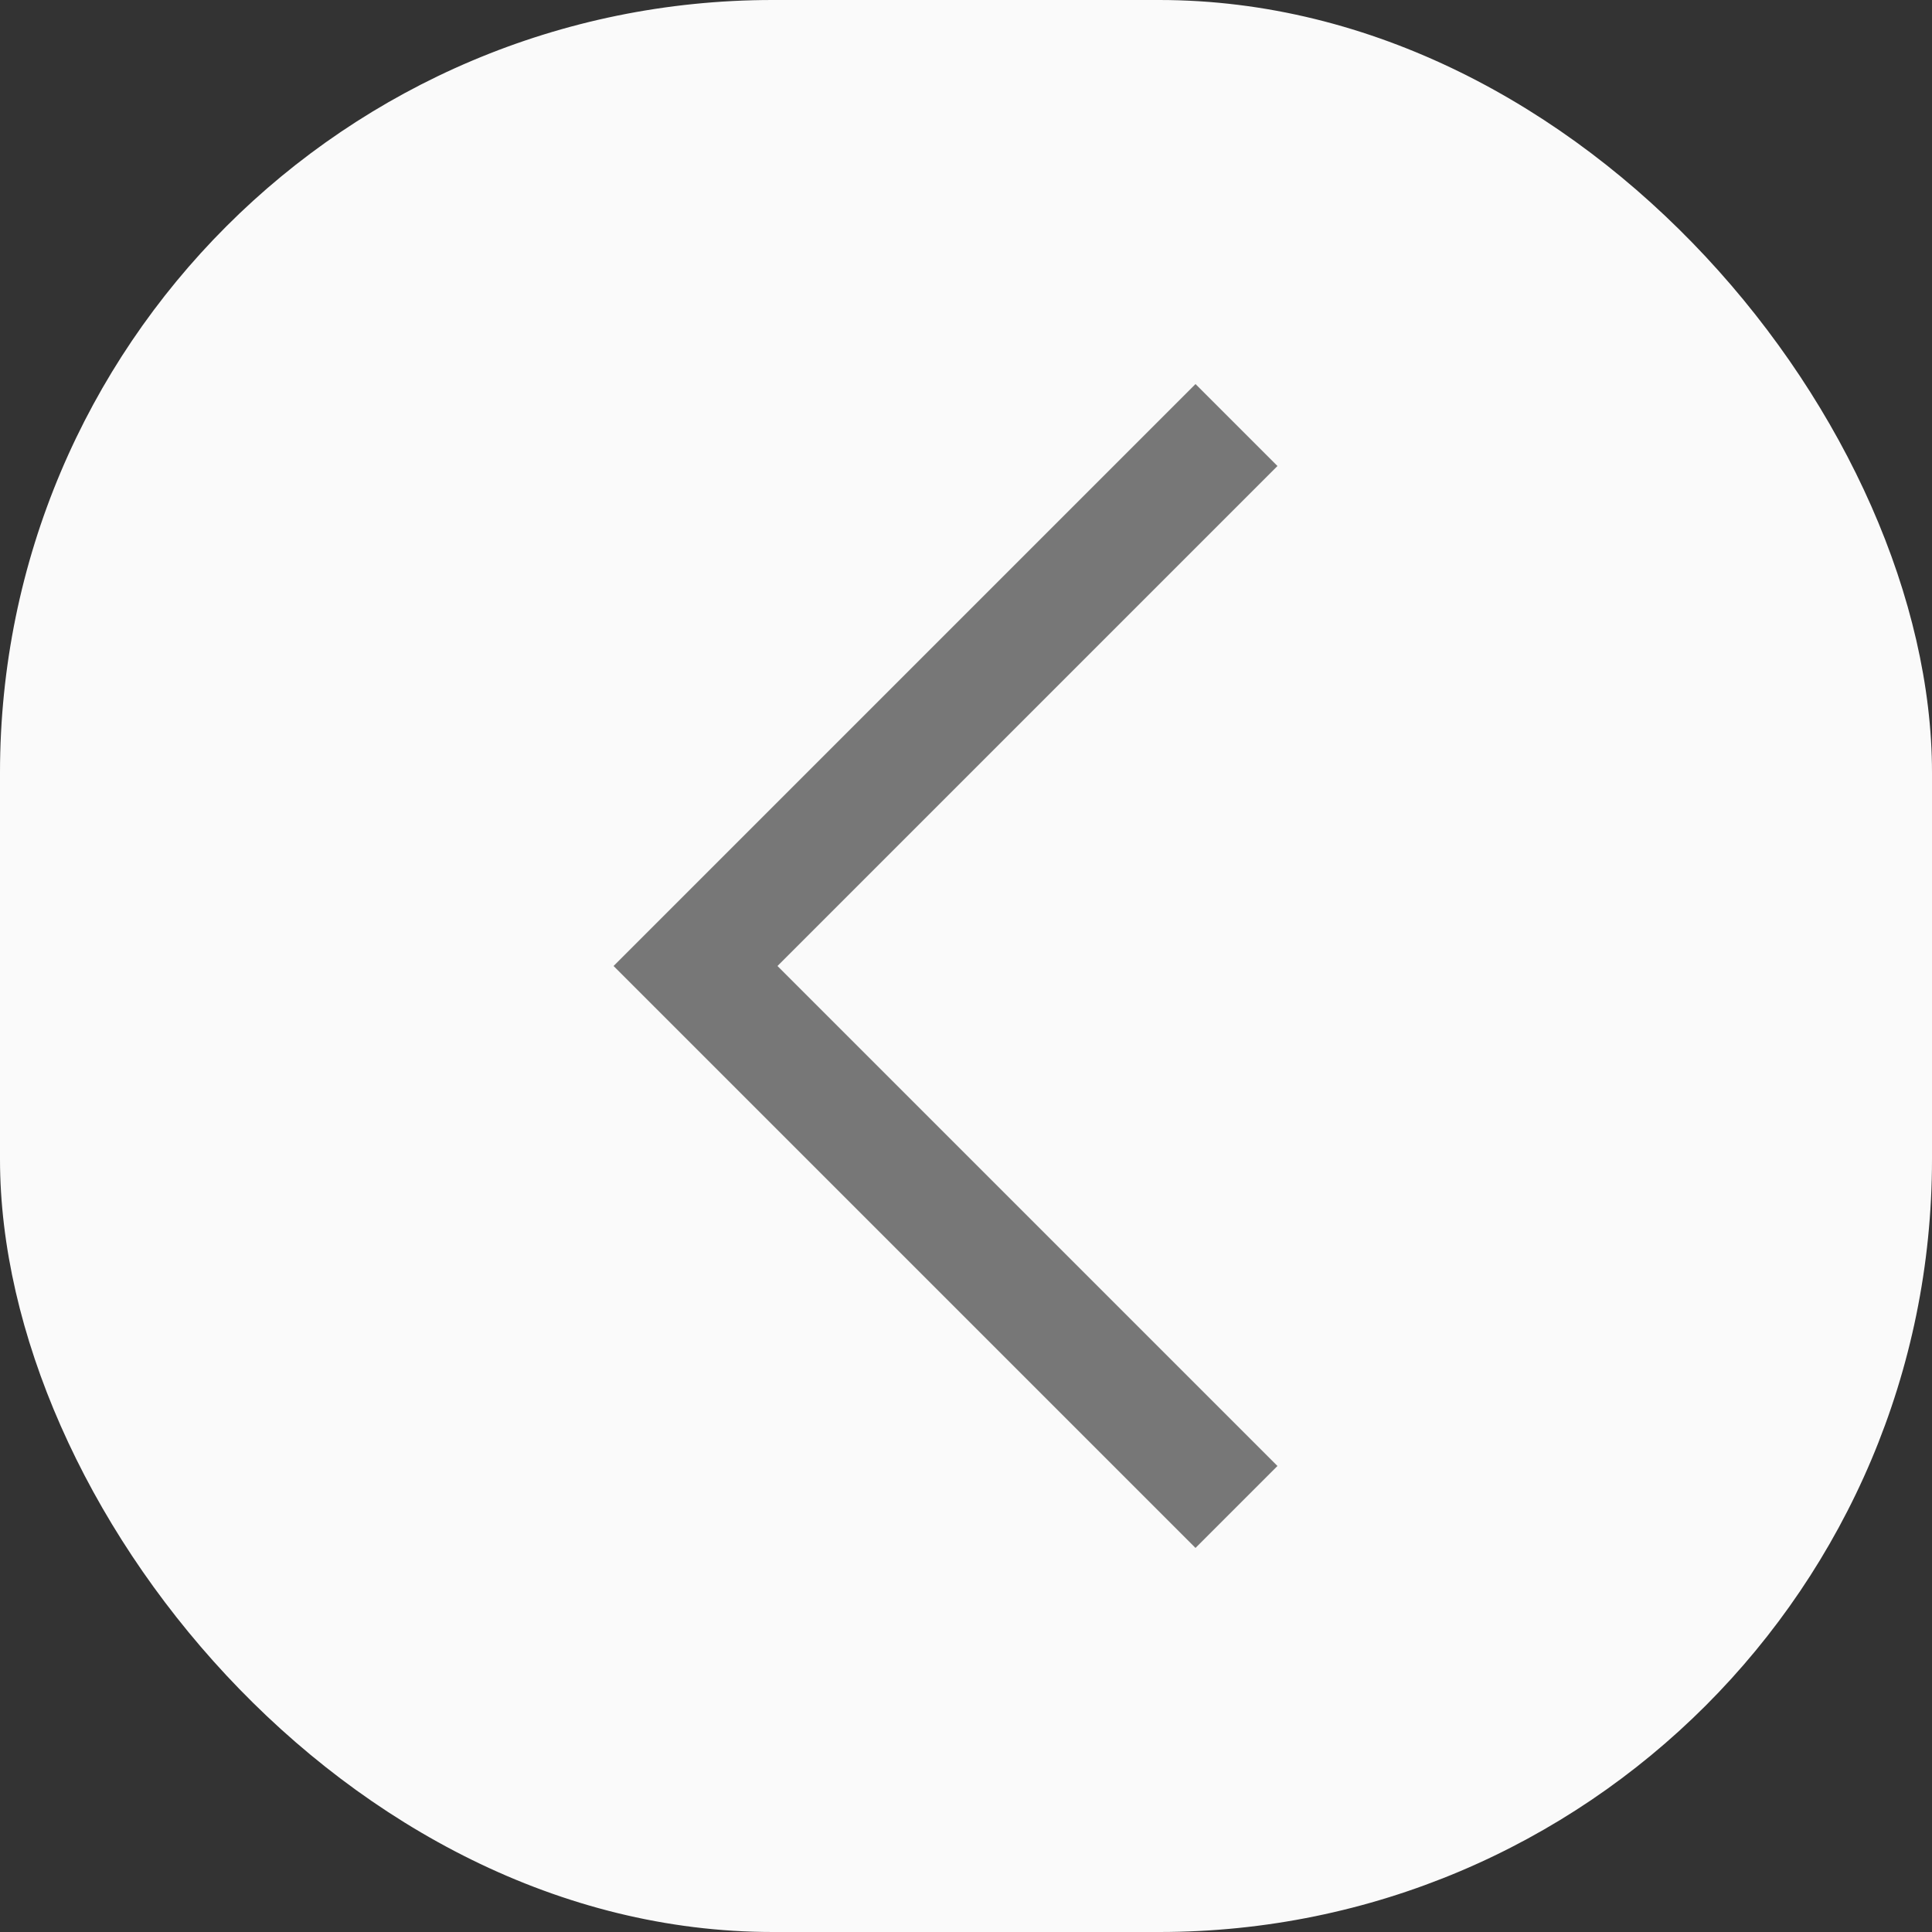
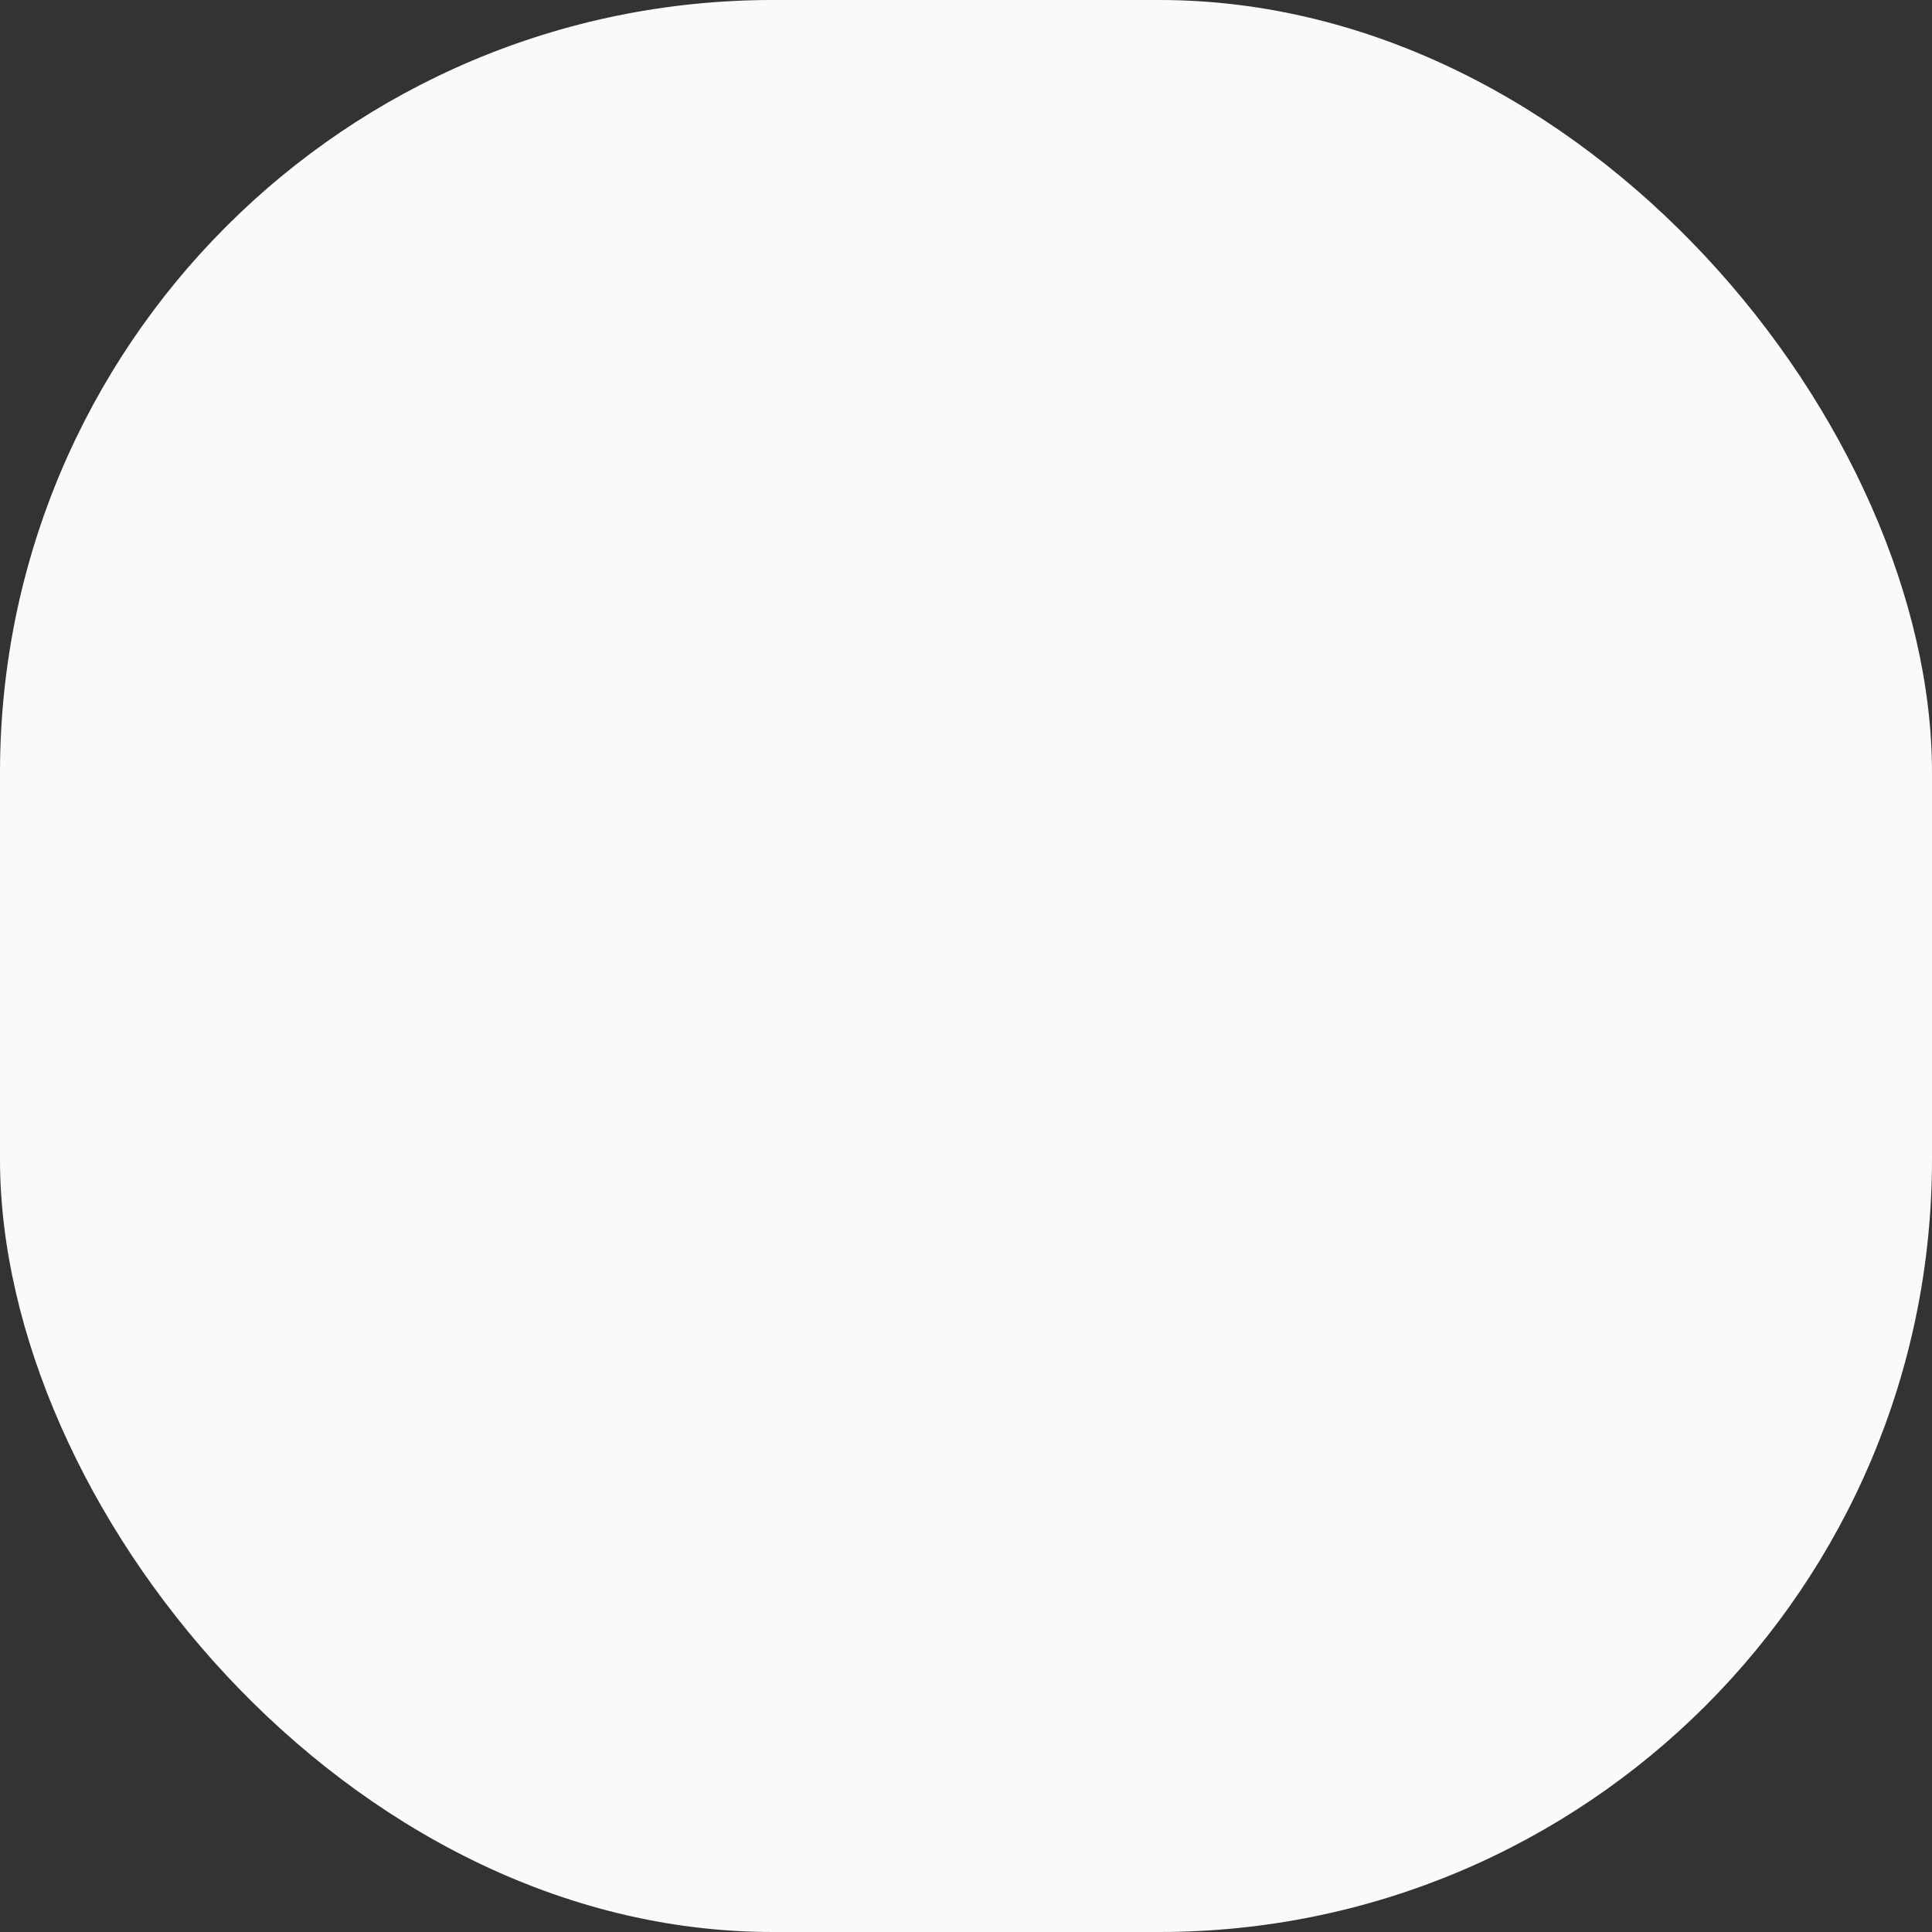
<svg xmlns="http://www.w3.org/2000/svg" width="50" height="50" viewBox="0 0 50 50" fill="none">
  <rect x="0" y="0" width="50" height="50" fill="#333333" stroke="none" />
  <rect x="50" y="50" width="50" height="50" rx="20" transform="rotate(180 50 50)" fill="#FAFAFA" />
-   <path d="M32 39L18 25L32 11" stroke="#777777" stroke-width="3" />
</svg>